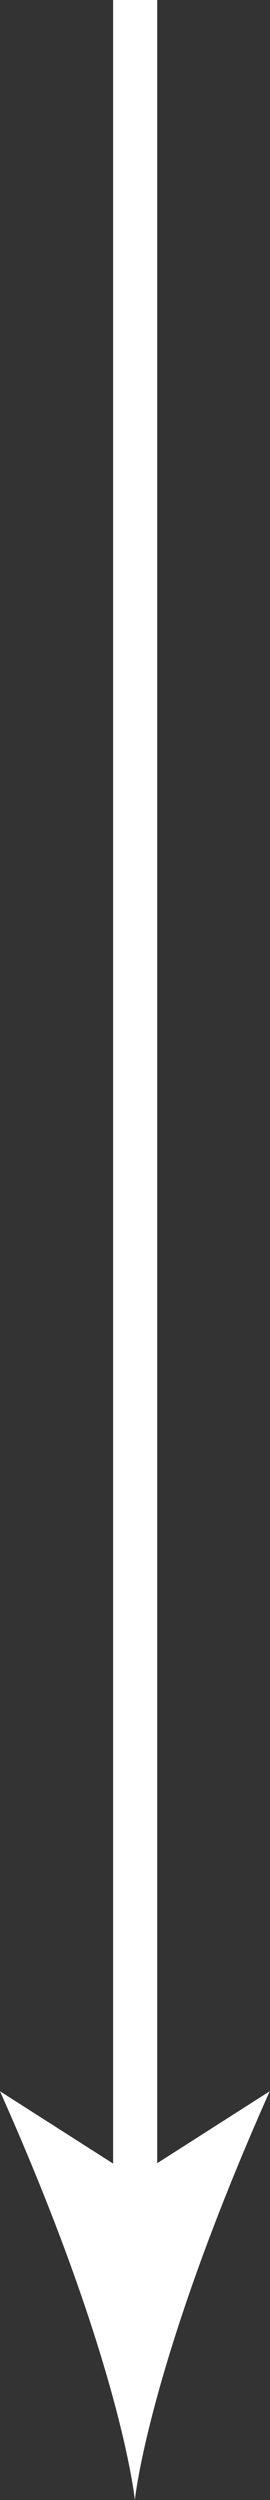
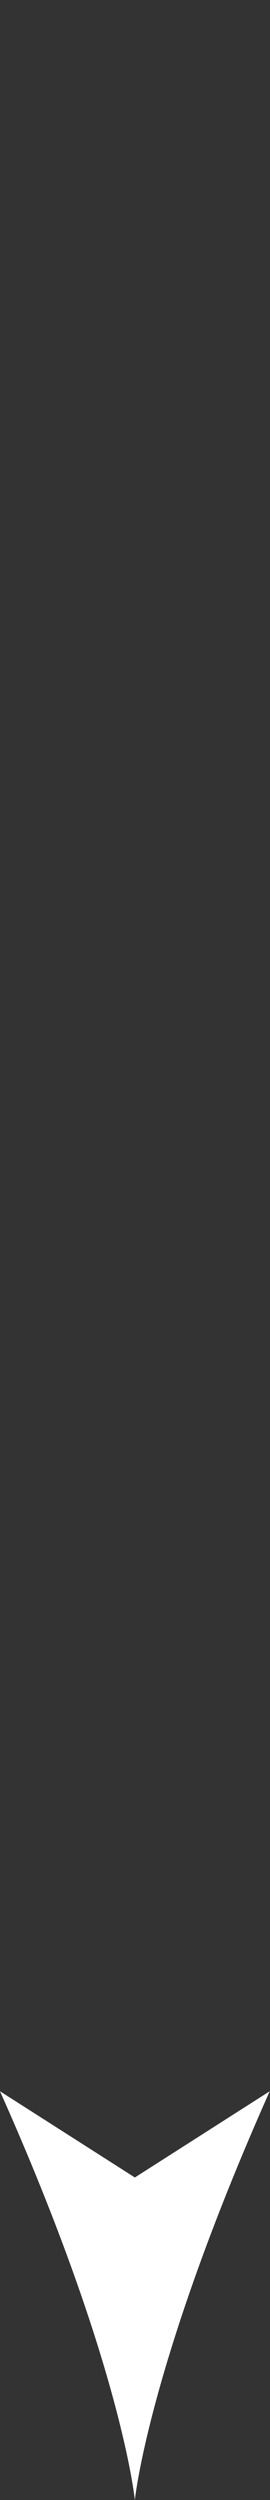
<svg xmlns="http://www.w3.org/2000/svg" version="1.1" id="Ebene_1" x="0px" y="0px" viewBox="0 0 9.19 84.95" style="enable-background:new 0 0 9.19 84.95;" xml:space="preserve">
  <rect x="0" y="0" width="9.19" height="84.95" fill="#333333" stroke="none" />
  <style type="text/css">
	.st0{fill:#FFFFFF;}
</style>
-   <rect x="3.85" class="st0" width="1.5" height="75.31" />
  <g>
    <path class="st0" d="M4.59,73.99L0,71.06c4.14,9.27,4.59,13.89,4.59,13.89s0.46-4.62,4.59-13.89L4.59,73.99z" />
  </g>
</svg>